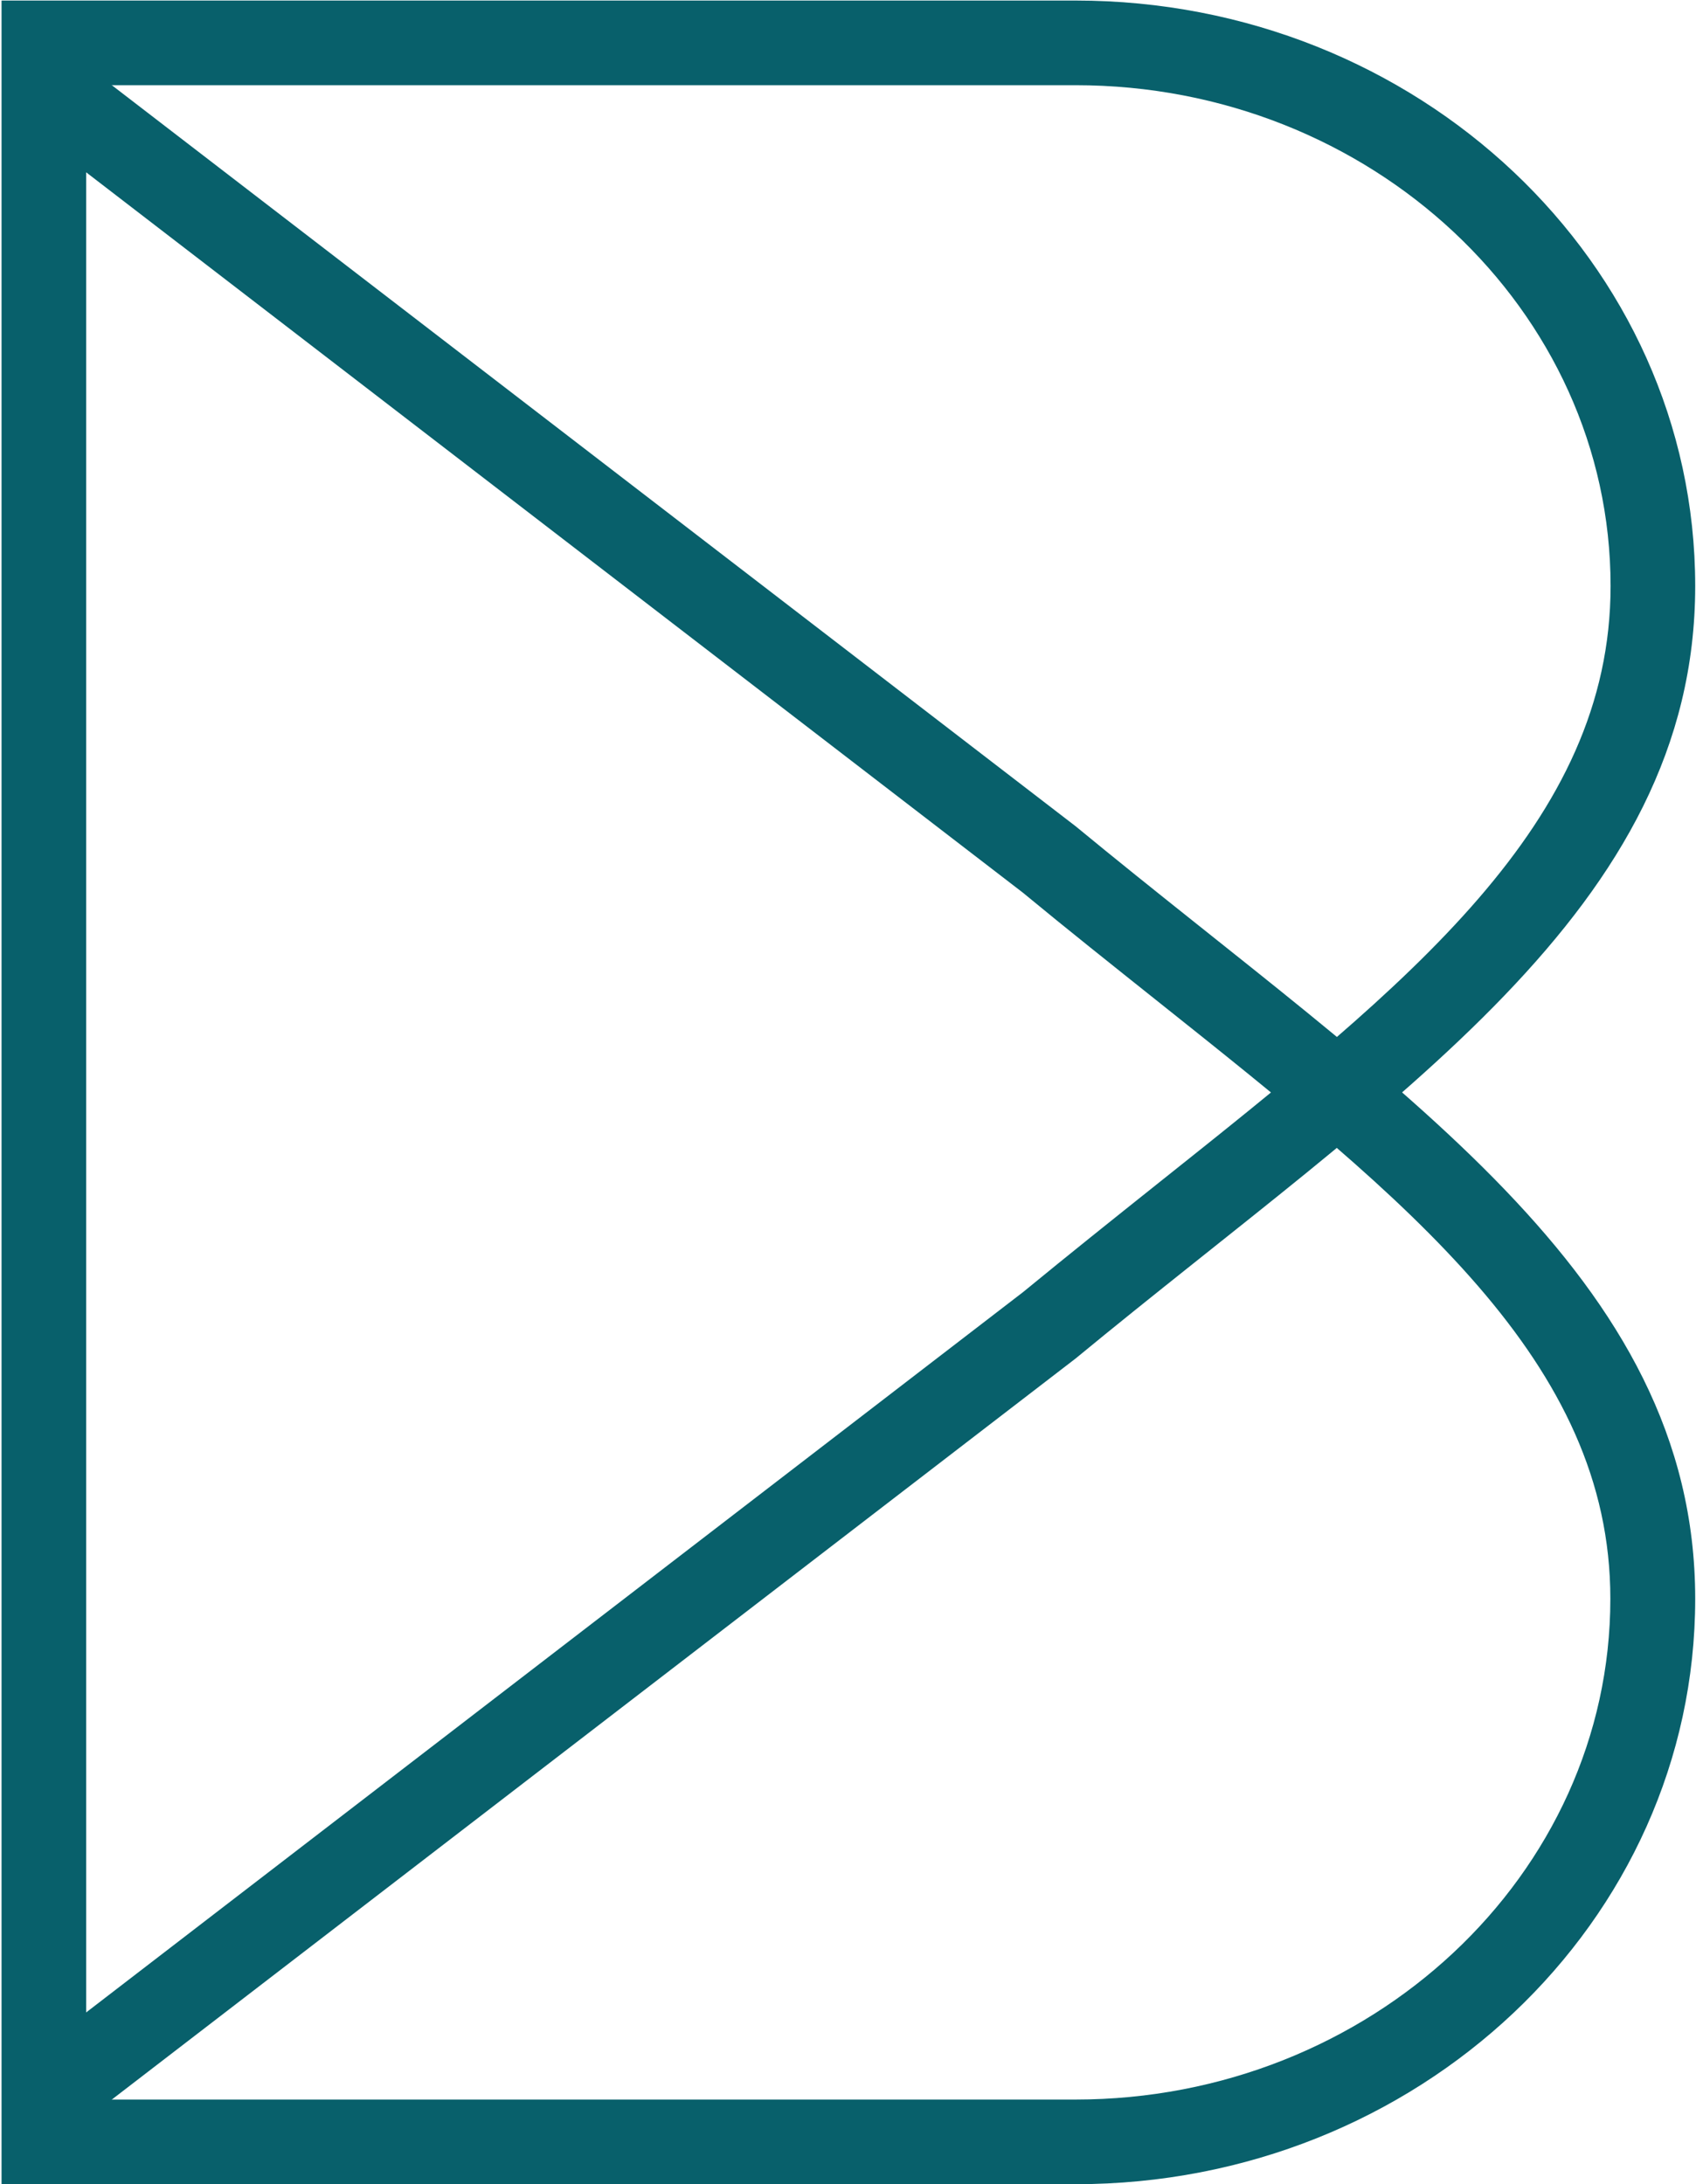
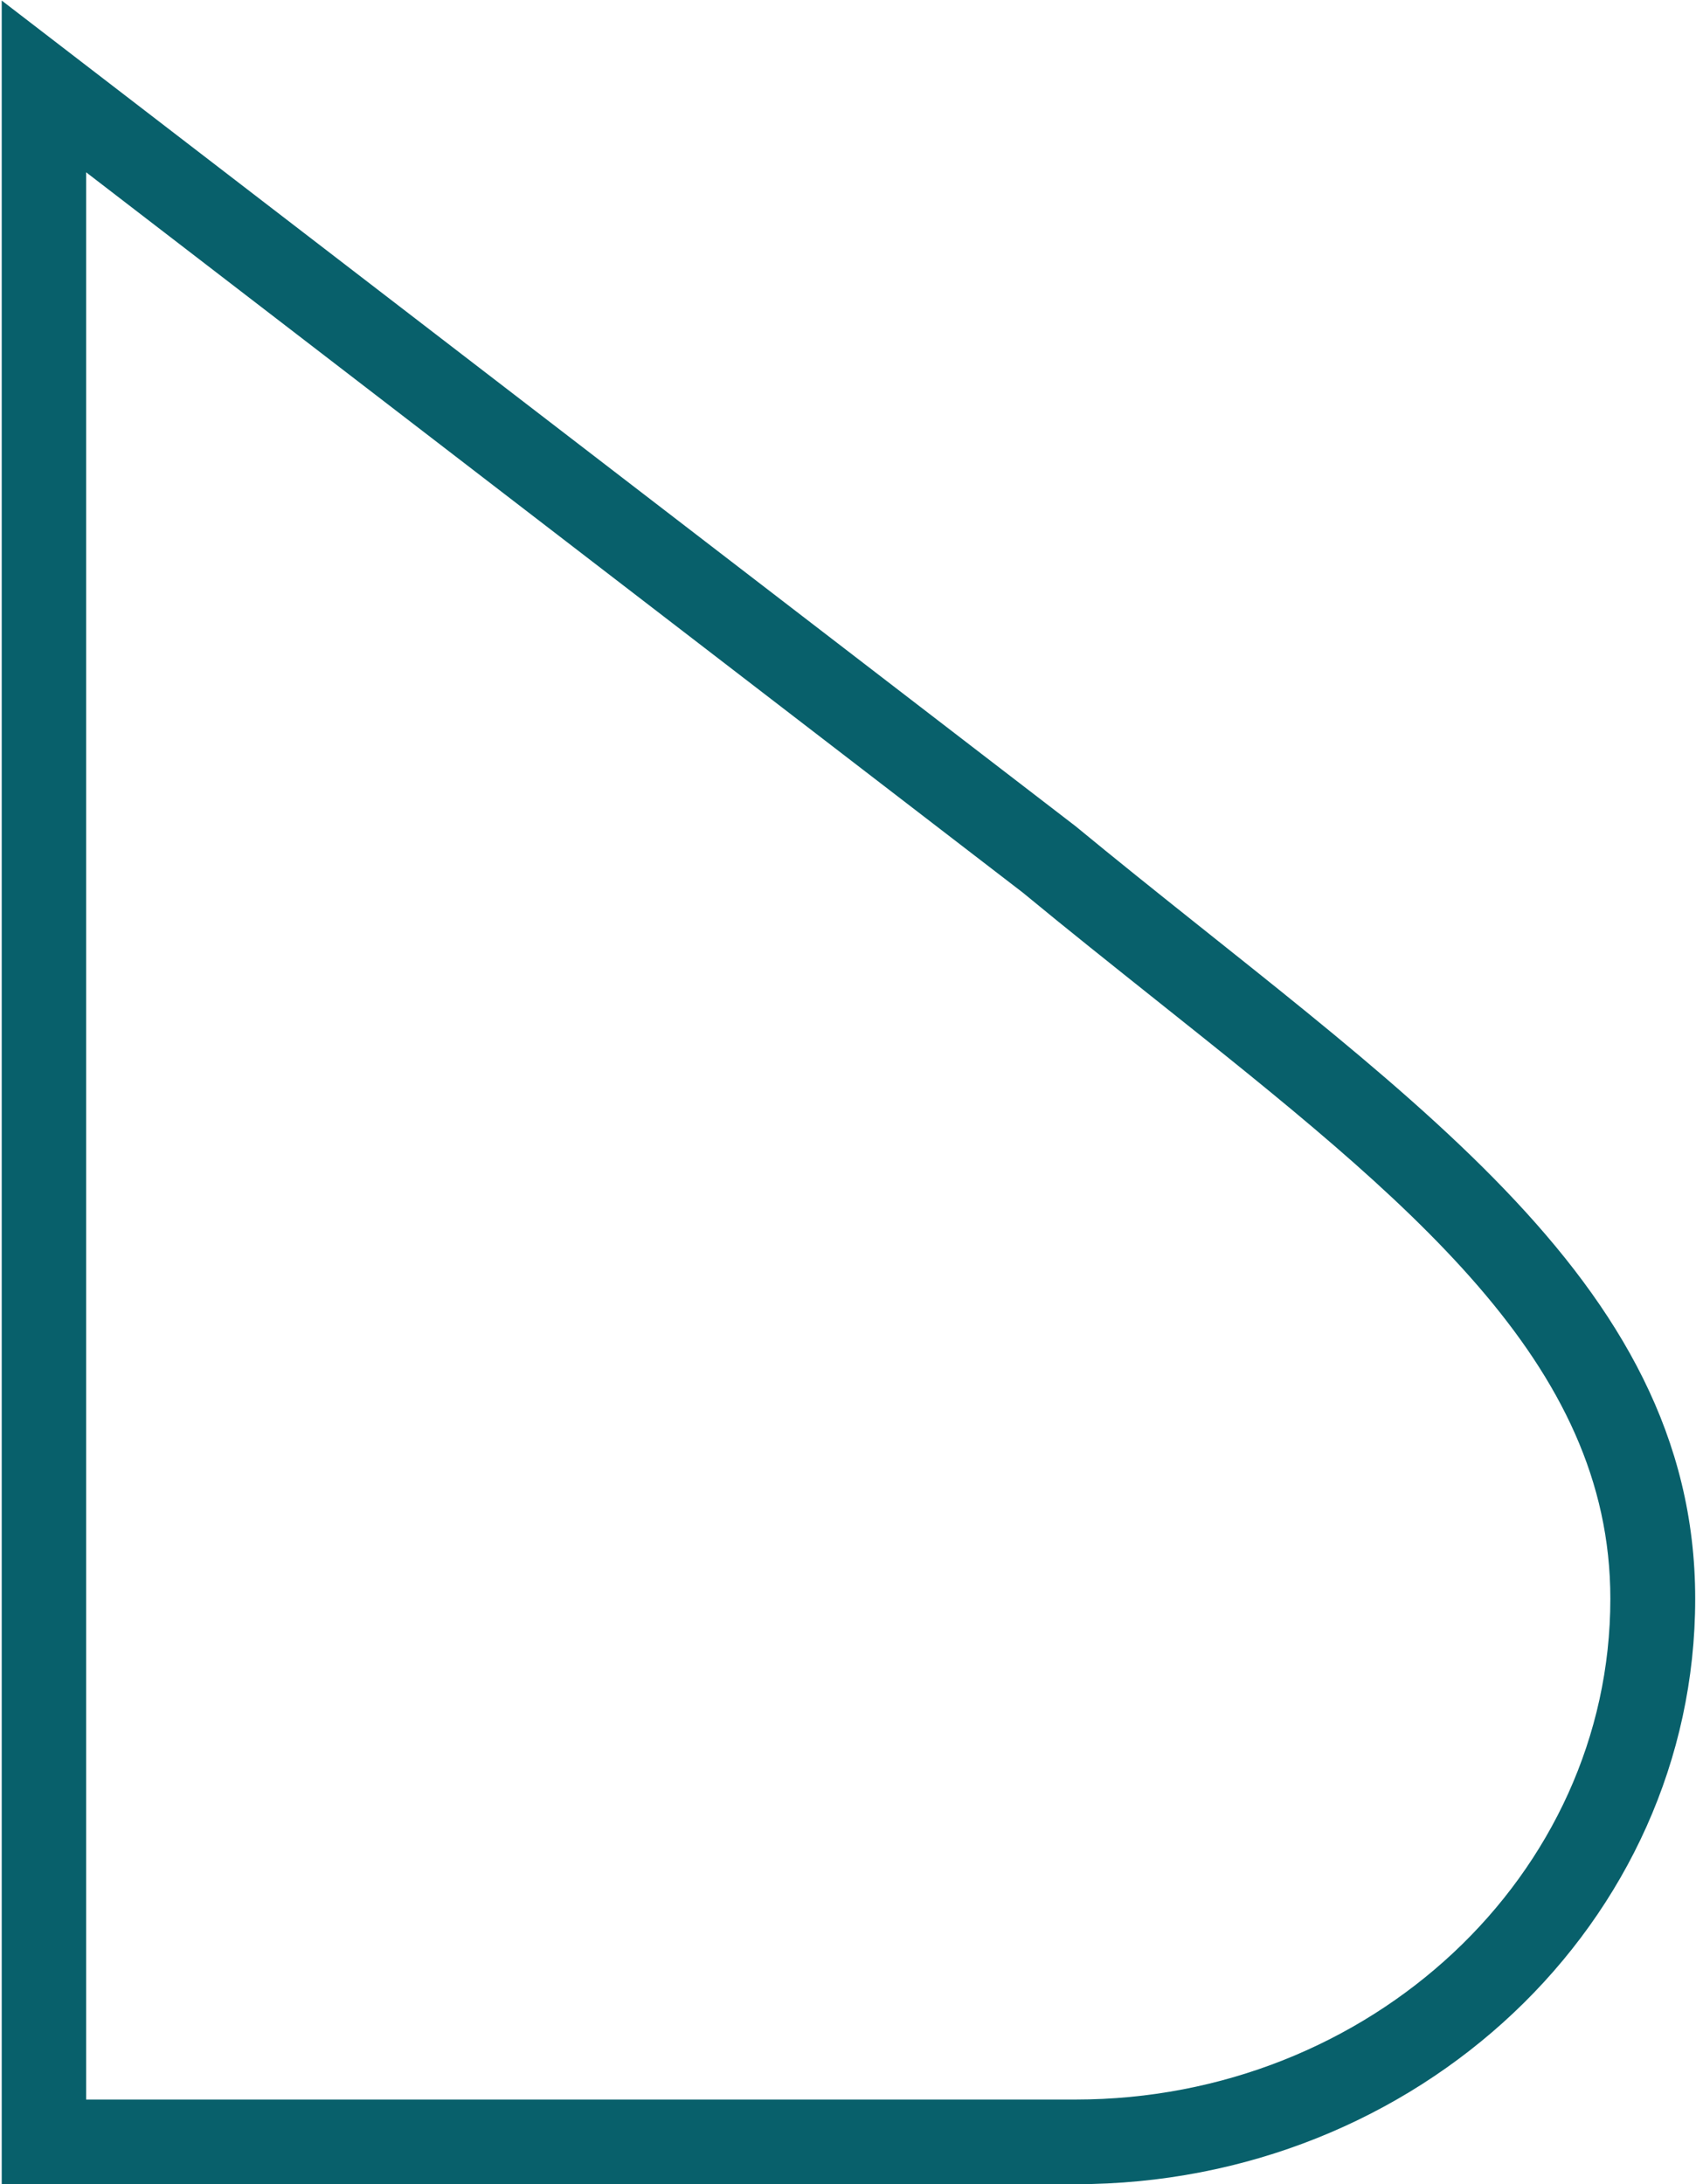
<svg xmlns="http://www.w3.org/2000/svg" width="285" height="367" viewBox="0 0 285 367" fill="none">
-   <path d="M180.737 14.315C230.326 14.315 270.645 52.058 270.645 98.463C270.645 138.26 236.953 165.103 194.288 199.076C187.029 204.863 179.509 210.873 171.914 217.108L14.473 338.142V14.315H180.7M180.737 0.091H0.289V367L180.737 228.27C234.198 184.217 284.866 152.82 284.866 98.463C284.866 44.106 238.218 0.091 180.737 0.091Z" fill="#08606B" />
  <path d="M14.473 28.949L171.877 149.983C179.471 156.255 186.992 162.228 194.251 168.015C236.915 201.988 270.607 228.868 270.607 268.627C270.607 315.032 230.251 352.776 180.7 352.776H14.473V28.949ZM0.289 0.091V367H180.737C238.256 367 284.866 322.947 284.866 268.627C284.866 214.308 234.235 182.911 180.737 138.82L0.289 0.091Z" fill="#08606B" />
</svg>